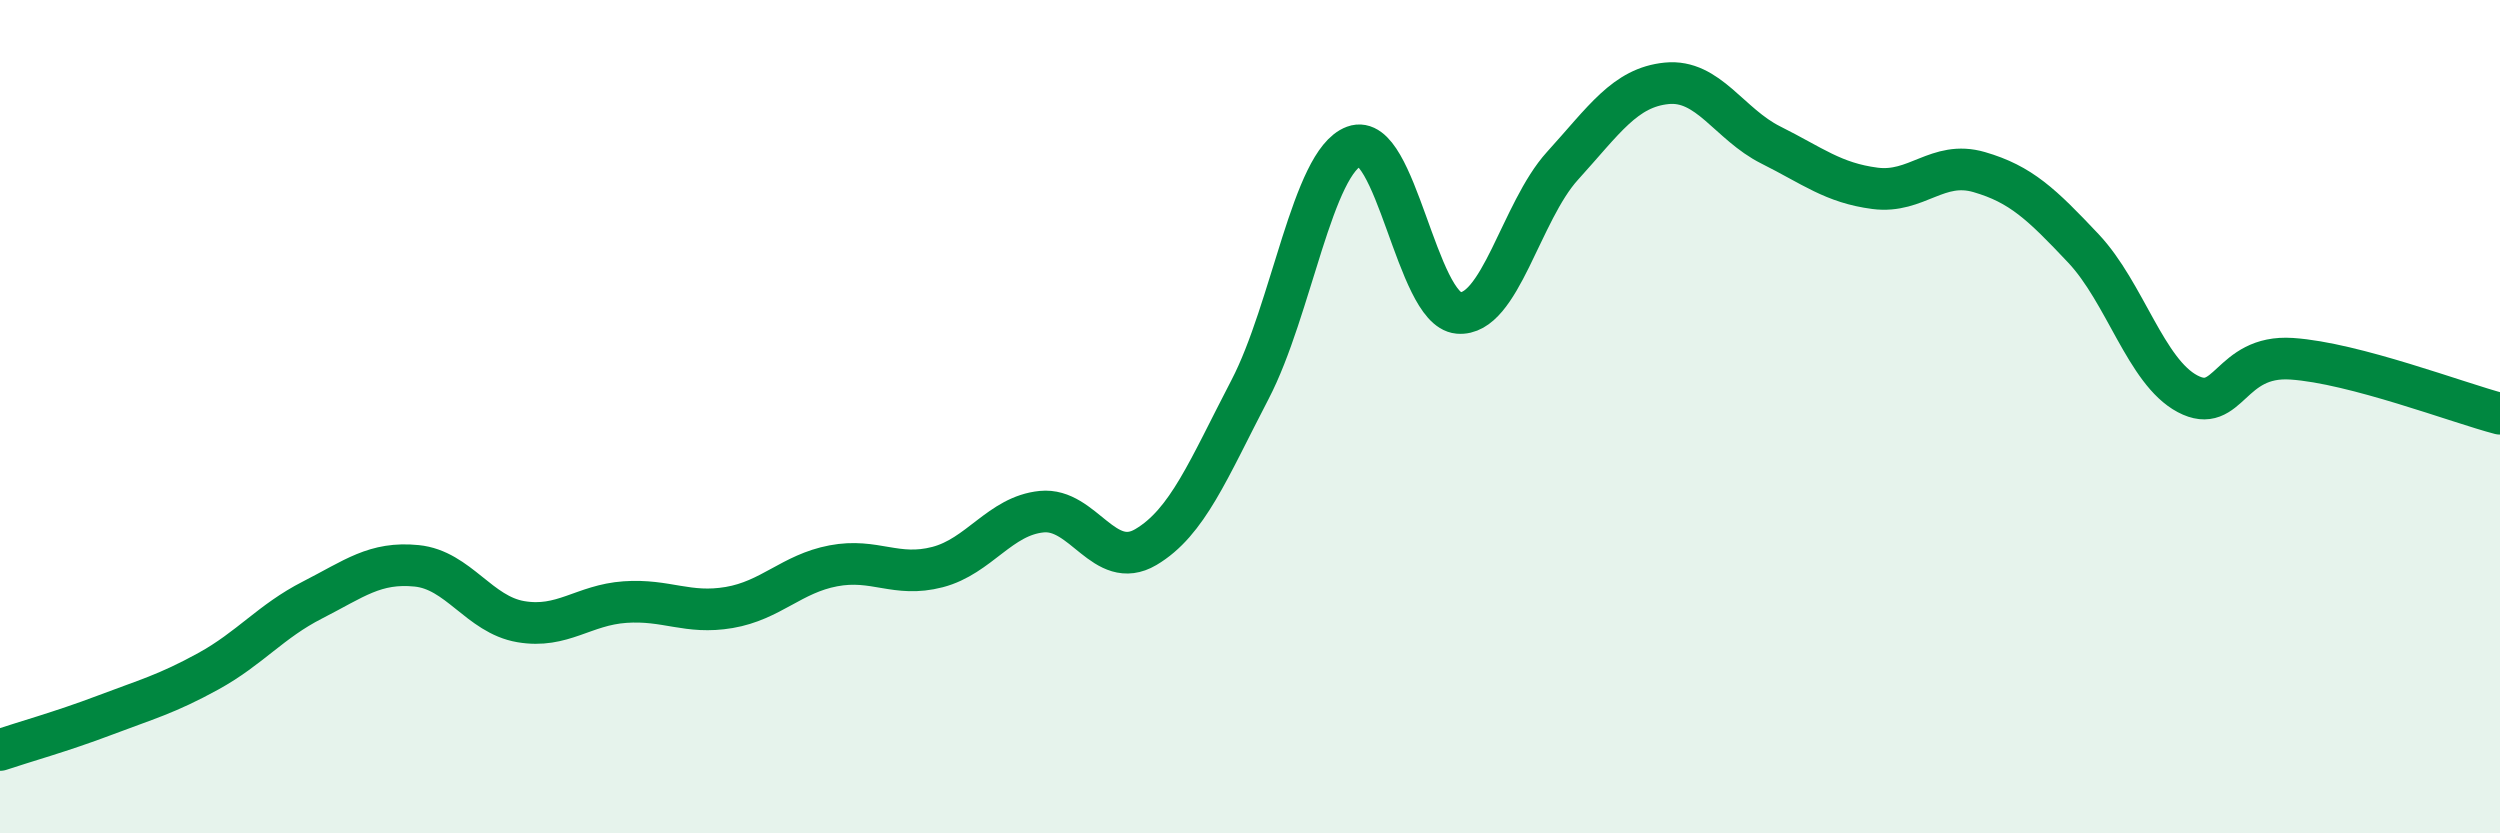
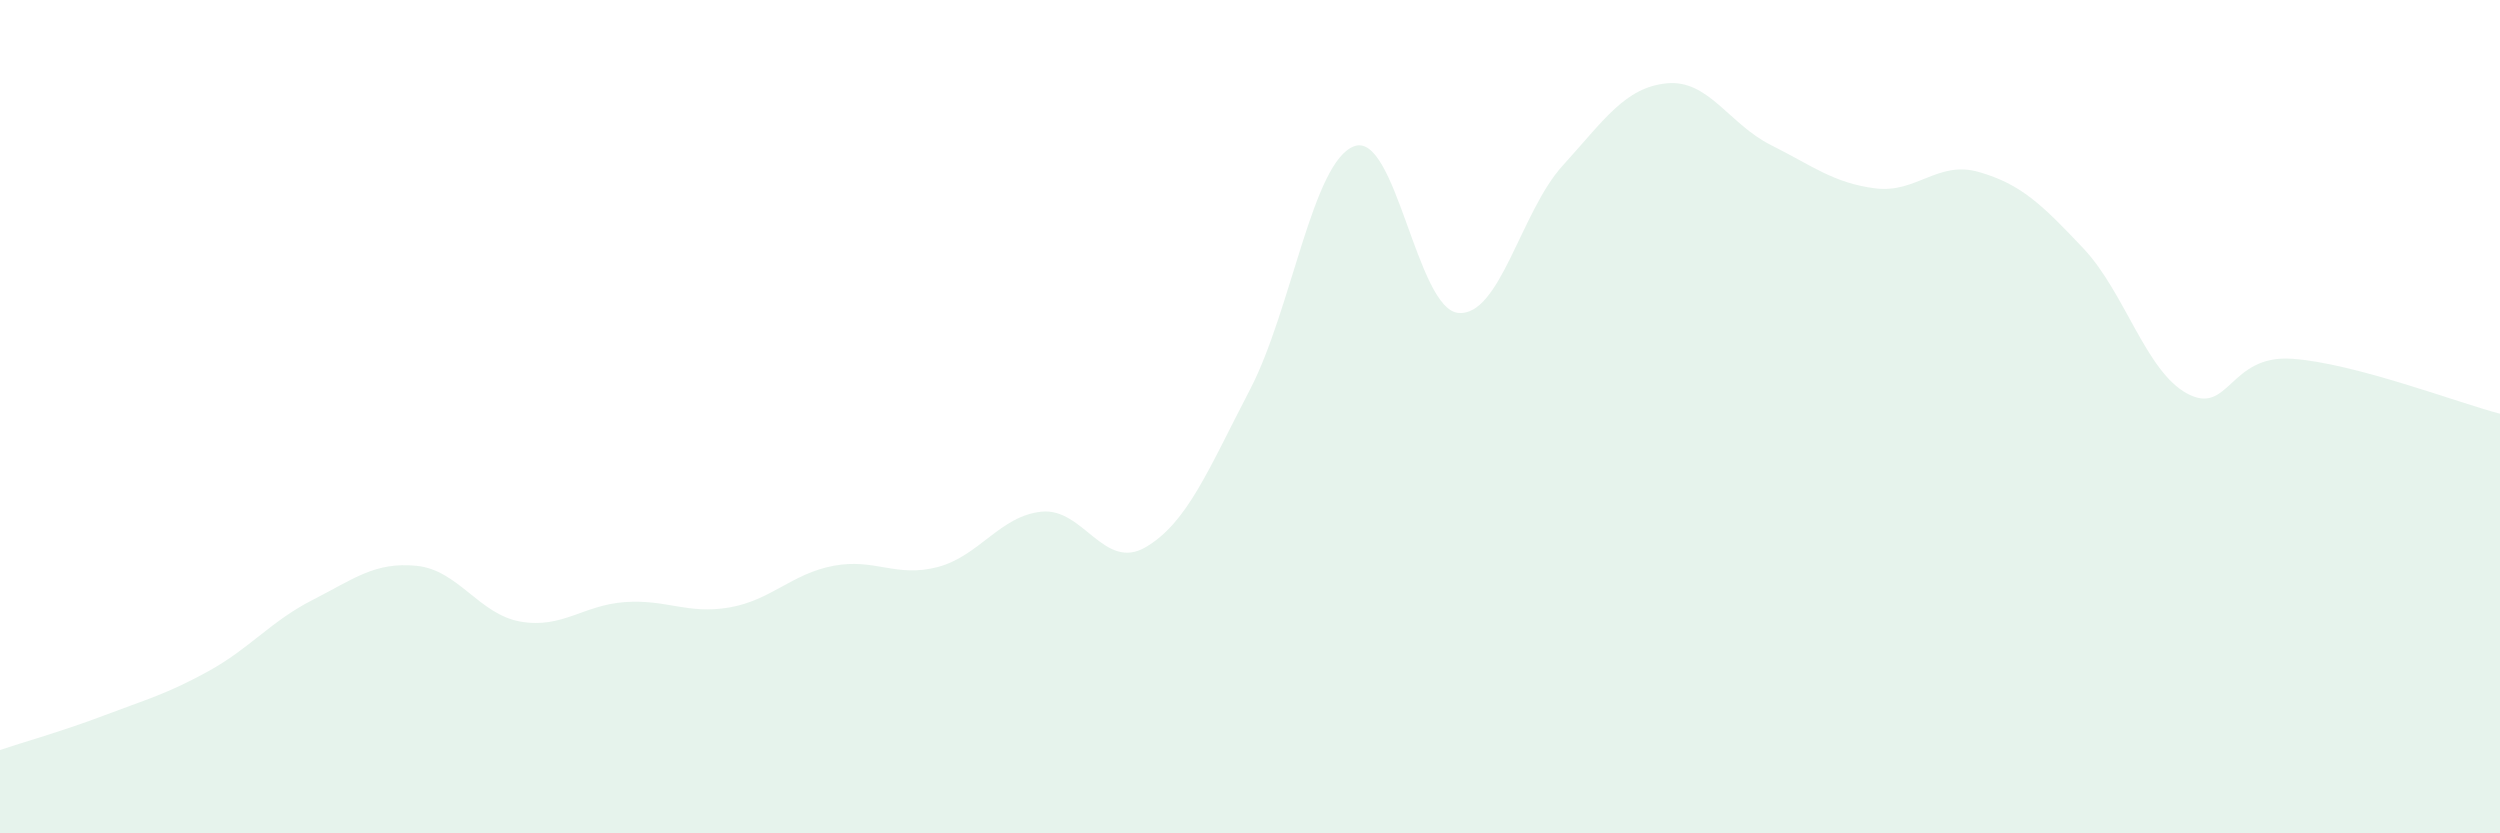
<svg xmlns="http://www.w3.org/2000/svg" width="60" height="20" viewBox="0 0 60 20">
  <path d="M 0,18 C 0.5,17.83 1.5,17.55 2.5,17.17 C 3.5,16.79 4,16.66 5,16.11 C 6,15.56 6.5,14.91 7.5,14.4 C 8.5,13.89 9,13.48 10,13.58 C 11,13.68 11.5,14.75 12.5,14.92 C 13.5,15.09 14,14.52 15,14.45 C 16,14.38 16.5,14.75 17.5,14.58 C 18.5,14.41 19,13.77 20,13.58 C 21,13.39 21.5,13.87 22.5,13.61 C 23.5,13.35 24,12.38 25,12.28 C 26,12.18 26.5,13.72 27.5,13.13 C 28.5,12.54 29,11.27 30,9.35 C 31,7.43 31.5,3.88 32.5,3.51 C 33.5,3.14 34,7.42 35,7.51 C 36,7.6 36.5,5.08 37.5,3.98 C 38.5,2.88 39,2.1 40,2 C 41,1.9 41.5,2.98 42.5,3.48 C 43.5,3.98 44,4.39 45,4.52 C 46,4.65 46.5,3.84 47.5,4.13 C 48.5,4.42 49,4.9 50,5.96 C 51,7.02 51.5,8.92 52.5,9.45 C 53.5,9.98 53.5,8.51 55,8.61 C 56.5,8.71 59,9.67 60,9.93L60 20L0 20Z" fill="#008740" opacity="0.1" stroke-linecap="round" stroke-linejoin="round" />
-   <path d="M 0,18 C 0.5,17.83 1.5,17.55 2.5,17.17 C 3.5,16.79 4,16.66 5,16.11 C 6,15.56 6.5,14.91 7.5,14.4 C 8.5,13.89 9,13.48 10,13.58 C 11,13.68 11.5,14.75 12.5,14.92 C 13.5,15.09 14,14.52 15,14.45 C 16,14.38 16.5,14.75 17.5,14.58 C 18.5,14.41 19,13.77 20,13.58 C 21,13.39 21.5,13.87 22.5,13.61 C 23.5,13.35 24,12.38 25,12.28 C 26,12.18 26.5,13.72 27.5,13.13 C 28.5,12.54 29,11.27 30,9.35 C 31,7.43 31.5,3.88 32.5,3.51 C 33.5,3.14 34,7.42 35,7.51 C 36,7.6 36.5,5.08 37.5,3.98 C 38.5,2.88 39,2.1 40,2 C 41,1.9 41.5,2.98 42.5,3.48 C 43.5,3.98 44,4.39 45,4.52 C 46,4.65 46.5,3.84 47.5,4.13 C 48.5,4.42 49,4.9 50,5.96 C 51,7.02 51.5,8.92 52.5,9.45 C 53.5,9.98 53.5,8.51 55,8.61 C 56.5,8.71 59,9.67 60,9.93" stroke="#008740" stroke-width="1" fill="none" stroke-linecap="round" stroke-linejoin="round" />
</svg>